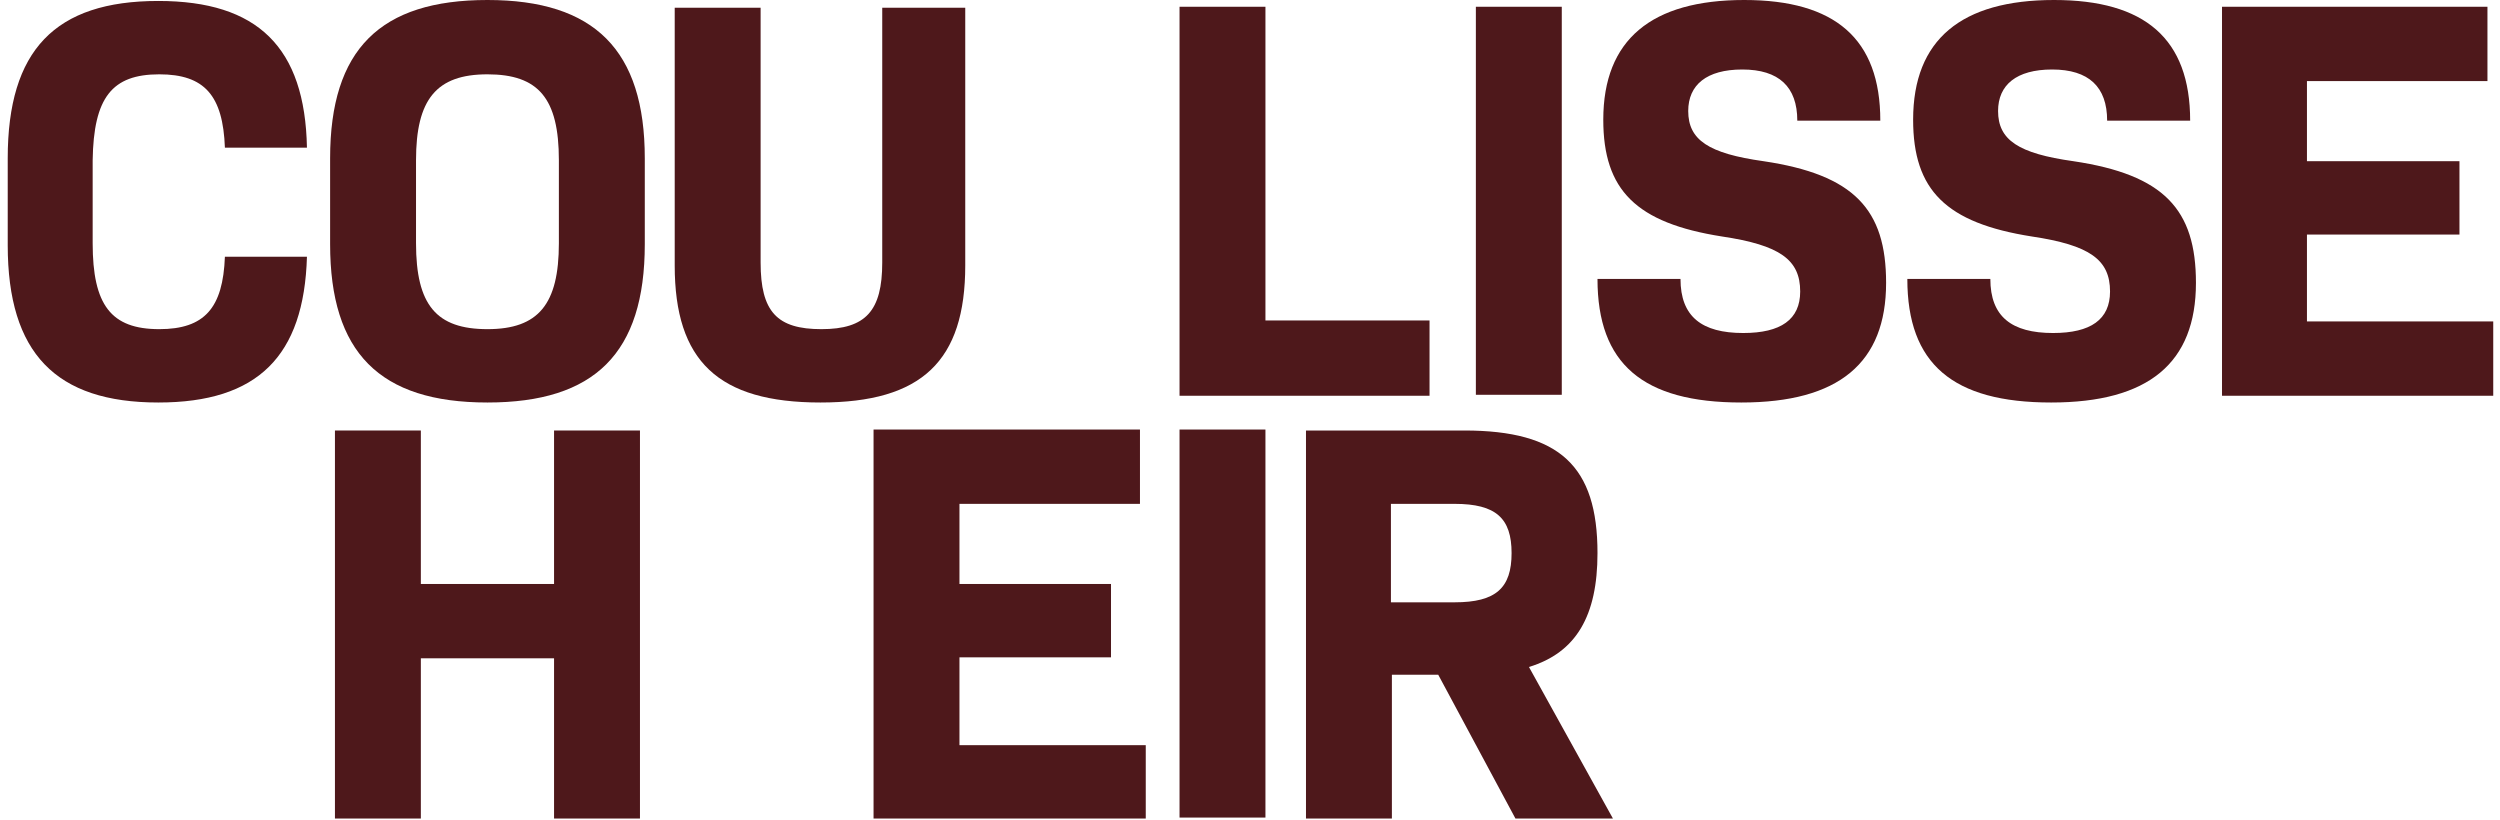
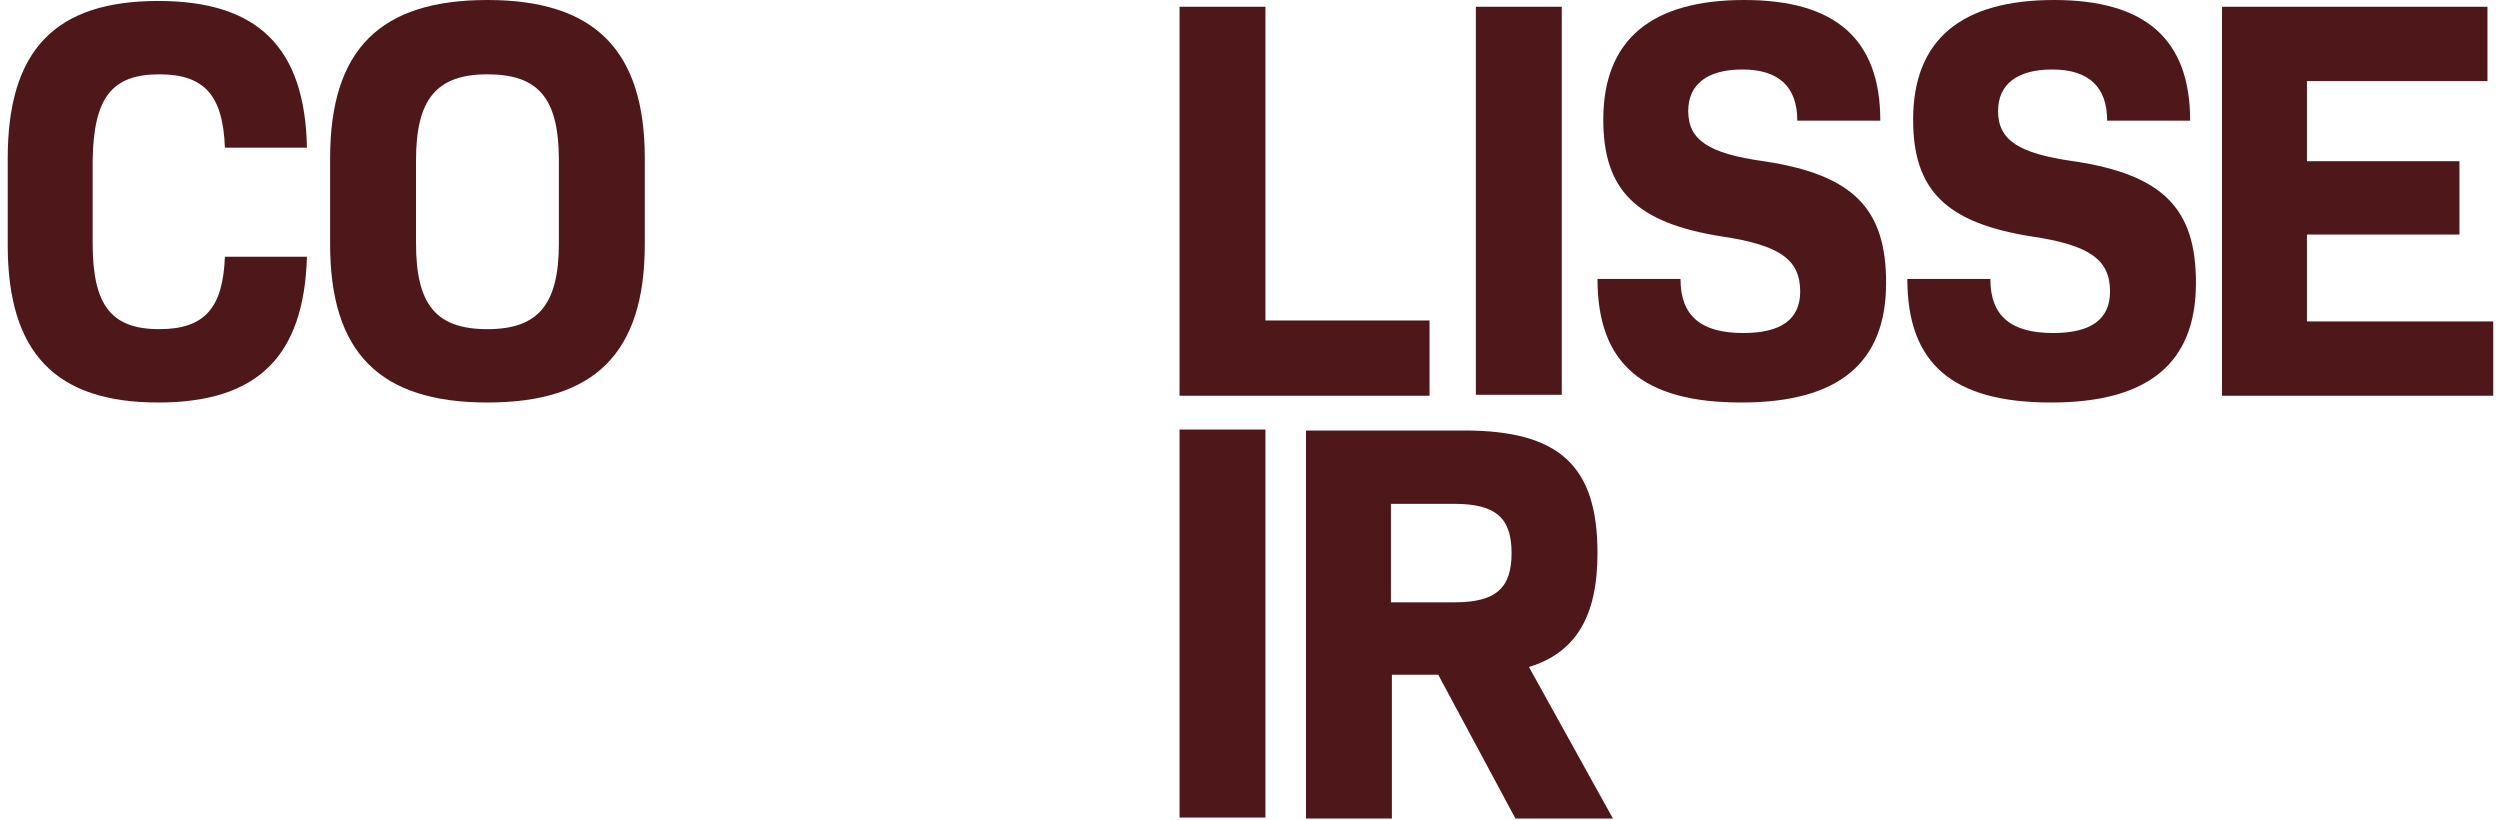
<svg xmlns="http://www.w3.org/2000/svg" width="259" height="85" viewBox="0 0 259 85" fill="none">
  <path d="M16.5 7.7C21.2 7.7 23.1 9.9 23.3 15.3H31.8C31.6 4.9 26.7 0.1 16.4 0.1C5.7 0.1 0.8 5.2 0.8 16.4V25.4C0.8 36.6 5.8 41.7 16.4 41.7C26.7 41.7 31.5 36.9 31.8 26.6H23.3C23.1 31.9 21.2 34.1 16.5 34.1C11.5 34.1 9.6 31.6 9.6 25.2V16.6C9.7 10.1 11.6 7.7 16.5 7.7Z" fill="#4E181B" />
  <path d="M50.5 0C39.4 0 34.2 5.1 34.2 16.4V25.3C34.2 36.5 39.3 41.7 50.5 41.7C61.6 41.7 66.8 36.6 66.8 25.3V16.4C66.8 5.2 61.6 0 50.5 0ZM57.9 25.2C57.9 31.5 55.8 34.1 50.5 34.1C45.2 34.1 43.1 31.6 43.1 25.2V16.6C43.1 10.3 45.2 7.7 50.5 7.7C55.8 7.7 57.9 10.2 57.9 16.6V25.2Z" fill="#4E181B" />
-   <path d="M100 27.5V0.8H91.4V27.2C91.4 32.2 89.7 34.1 85.1 34.1C80.5 34.1 78.8 32.3 78.8 27.2V0.8H69.9V27.5C69.9 37.4 74.4 41.7 85 41.7C95.5 41.7 100 37.4 100 27.5Z" fill="#4E181B" />
  <path d="M148.1 33.2H131.1V0.7H122.2V41H148.1V33.2Z" fill="#4E181B" />
  <path d="M161.8 0.7H152.9V40.9H161.8V0.7Z" fill="#4E181B" />
  <path d="M182.7 16.7C177 15.9 174.9 14.5 174.9 11.5C174.9 8.8 176.8 7.2 180.5 7.2C184.3 7.2 186.2 9 186.2 12.5H194.8C194.8 4 190.1 0 180.7 0C171.1 0 166.1 4.1 166.1 12.4C166.1 19.7 169.5 23.1 178.4 24.5C184.4 25.4 186.5 26.9 186.5 30.2C186.5 33.1 184.5 34.5 180.6 34.5C176.3 34.5 174.1 32.8 174.1 28.9H165.5C165.5 37.7 170.2 41.7 180.4 41.7C190.5 41.7 195.4 37.6 195.4 29.3C195.4 21.7 192.1 18.1 182.7 16.7Z" fill="#4E181B" />
  <path d="M214.8 16.7C209.1 15.9 207 14.5 207 11.5C207 8.8 208.9 7.2 212.6 7.2C216.4 7.2 218.3 9 218.3 12.5H226.9C226.9 4 222.2 0 212.8 0C203.2 0 198.2 4.1 198.2 12.4C198.2 19.7 201.6 23.1 210.5 24.5C216.5 25.4 218.6 26.9 218.6 30.2C218.6 33.1 216.6 34.5 212.7 34.5C208.4 34.5 206.2 32.8 206.2 28.9H197.6C197.6 37.7 202.3 41.7 212.5 41.7C222.6 41.7 227.5 37.6 227.5 29.3C227.5 21.7 224.2 18.1 214.8 16.7Z" fill="#4E181B" />
  <path d="M239 33.3V24.3H254.8V16.7H239V8.4H257.7V0.7H230.2V41H258.3V33.3H239Z" fill="#4E181B" />
-   <path d="M57.4 60.5H43.6V44.6H34.7V84.8H43.6V68.2H57.4V84.8H66.3V44.6H57.4V60.5Z" fill="#4E181B" />
-   <path d="M99.4 68.1H115.1V60.5H99.4V52.2H118.1V44.5H90.5V84.8H118.7V77.2H99.4V68.1Z" fill="#4E181B" />
  <path d="M131.1 44.5H122.2V84.7H131.1V44.5Z" fill="#4E181B" />
  <path d="M165.5 57.3C165.5 48.3 161.6 44.6 151.7 44.6H135.3V84.8H144.2V69.9H149L157 84.8H167.1L158.4 69.1C163.3 67.6 165.5 63.8 165.5 57.3ZM150.7 62.4H144.1V52.2H150.7C155 52.2 156.6 53.7 156.6 57.3C156.6 60.9 155 62.4 150.7 62.4Z" fill="#4E181B" />
</svg>